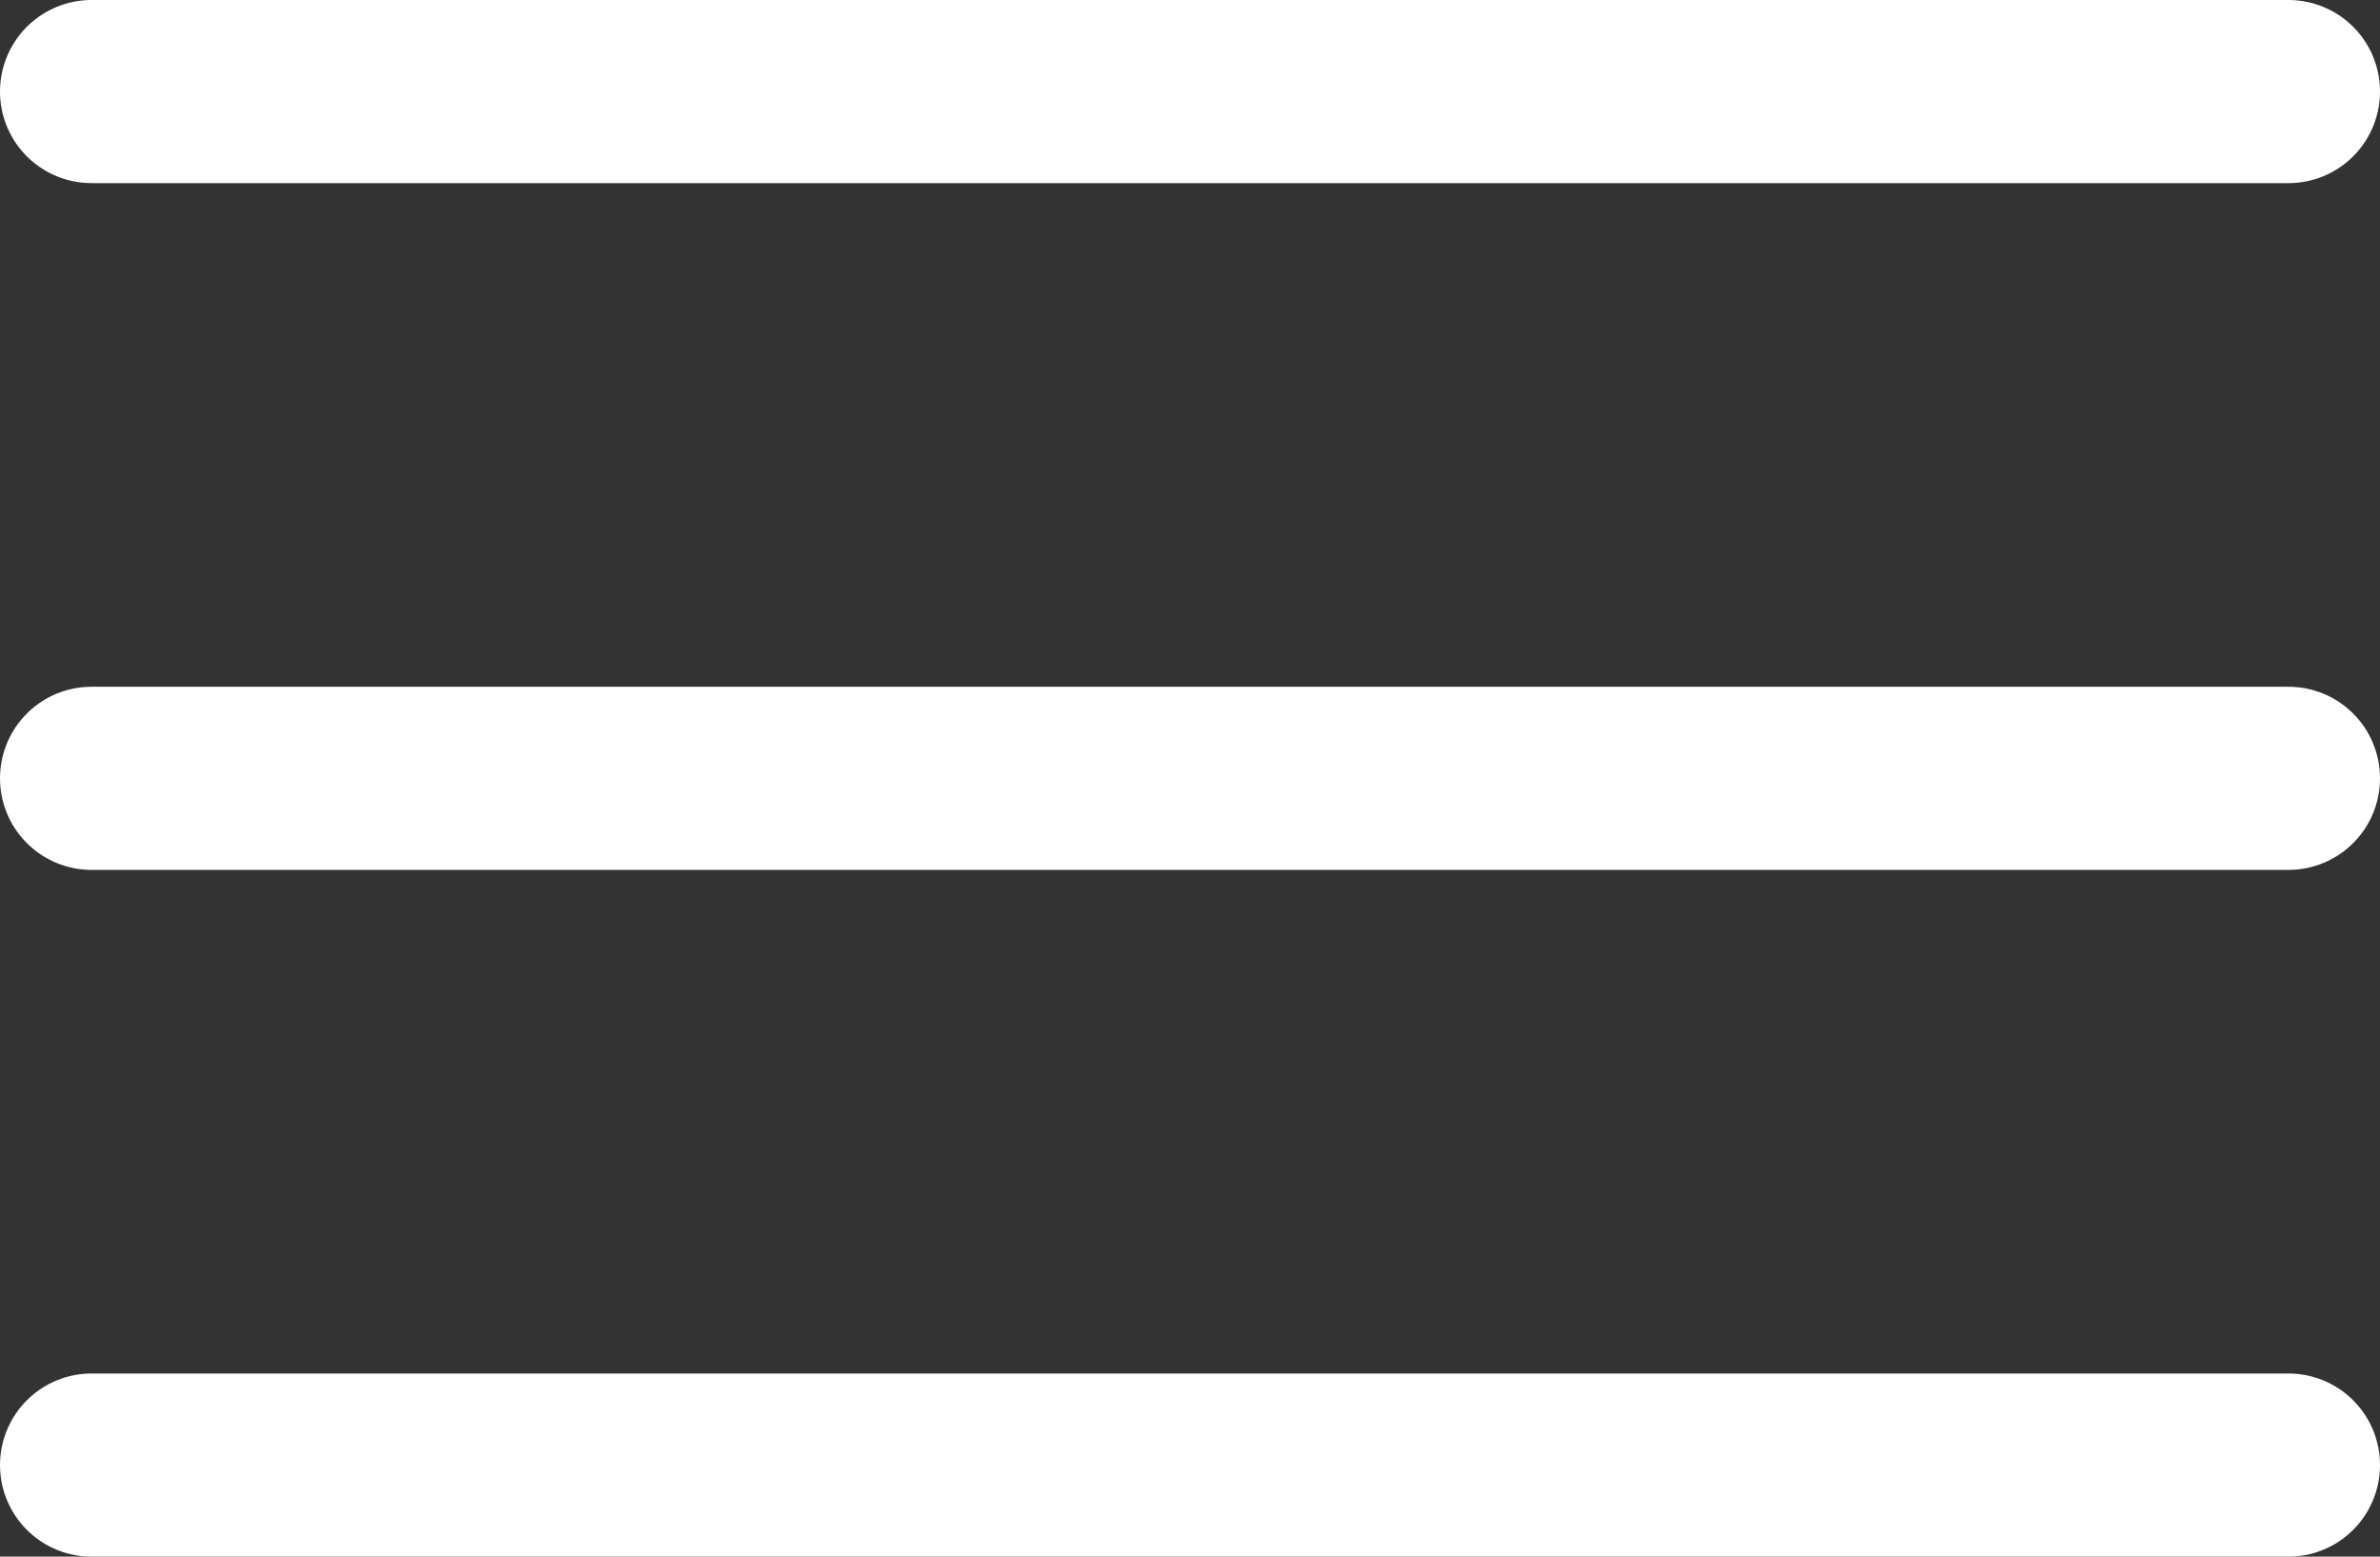
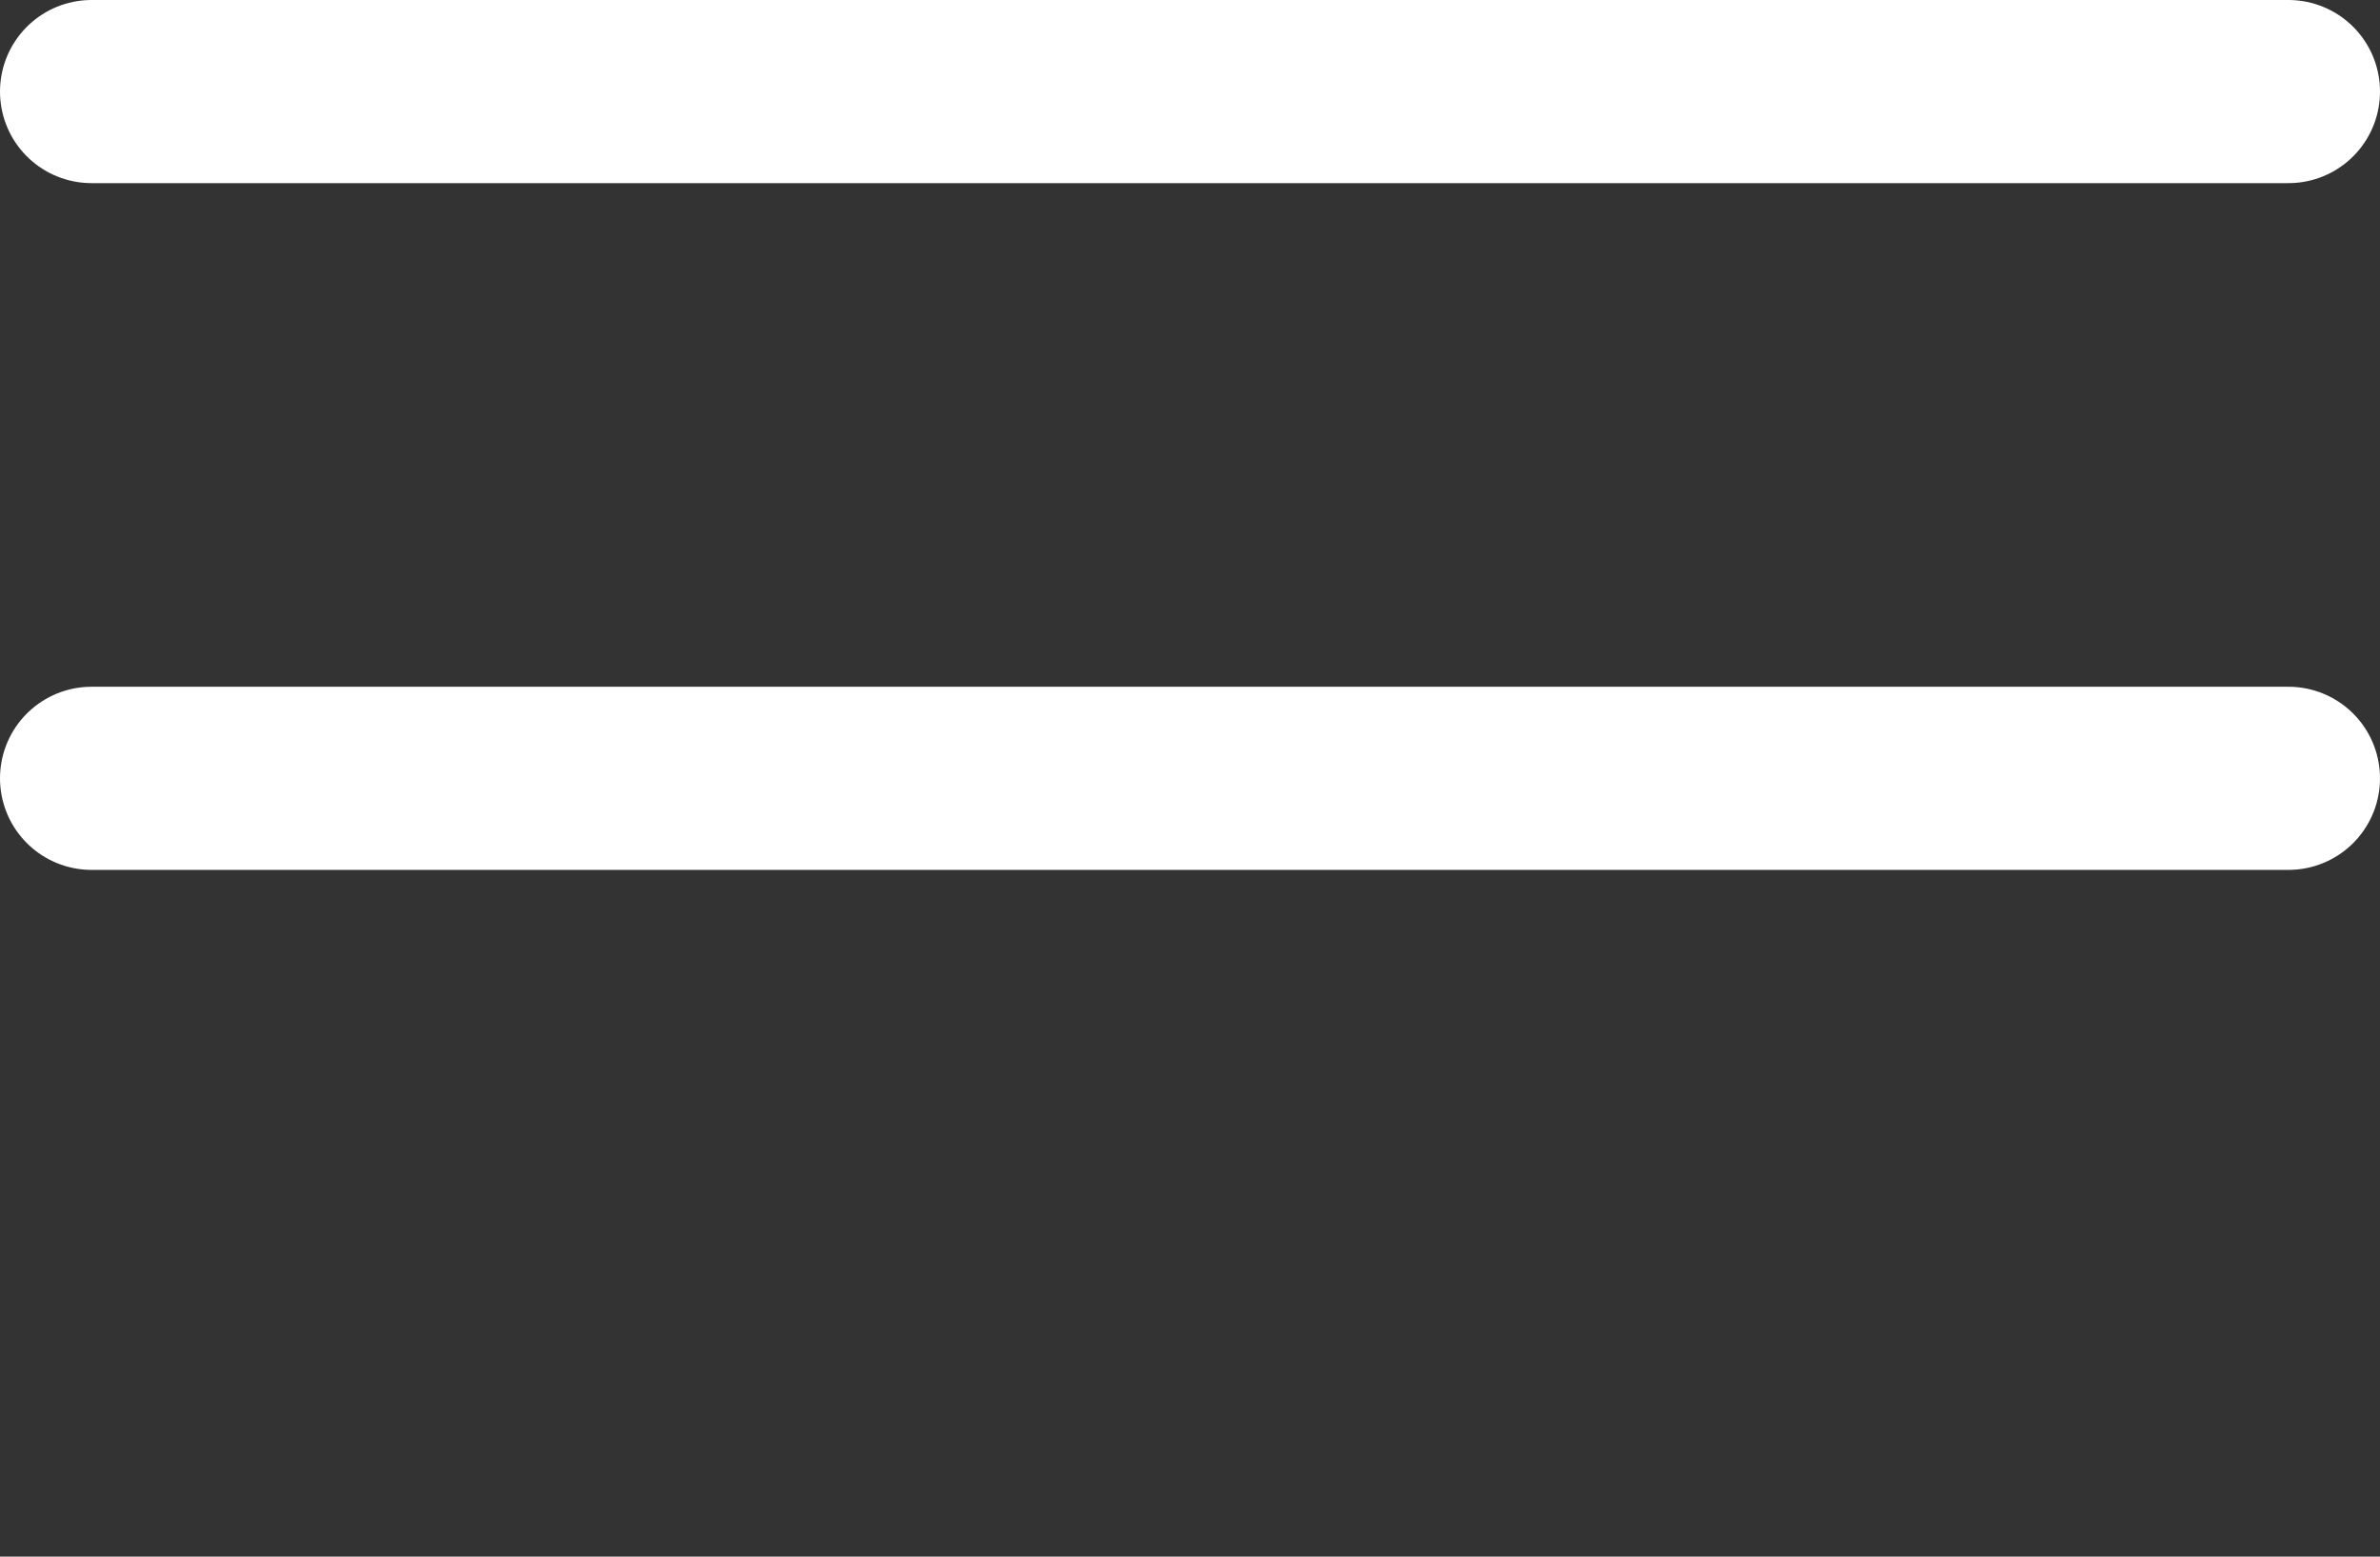
<svg xmlns="http://www.w3.org/2000/svg" width="26" height="17" viewBox="0 0 26 17" fill="none">
  <rect x="0" y="0" width="26" height="17" fill="#333333" stroke="none" />
-   <path d="M1 8.5H25M1 16H25M1 1H25" stroke="white" stroke-width="2" stroke-linecap="round" stroke-linejoin="round" />
+   <path d="M1 8.5H25M1 16M1 1H25" stroke="white" stroke-width="2" stroke-linecap="round" stroke-linejoin="round" />
</svg>